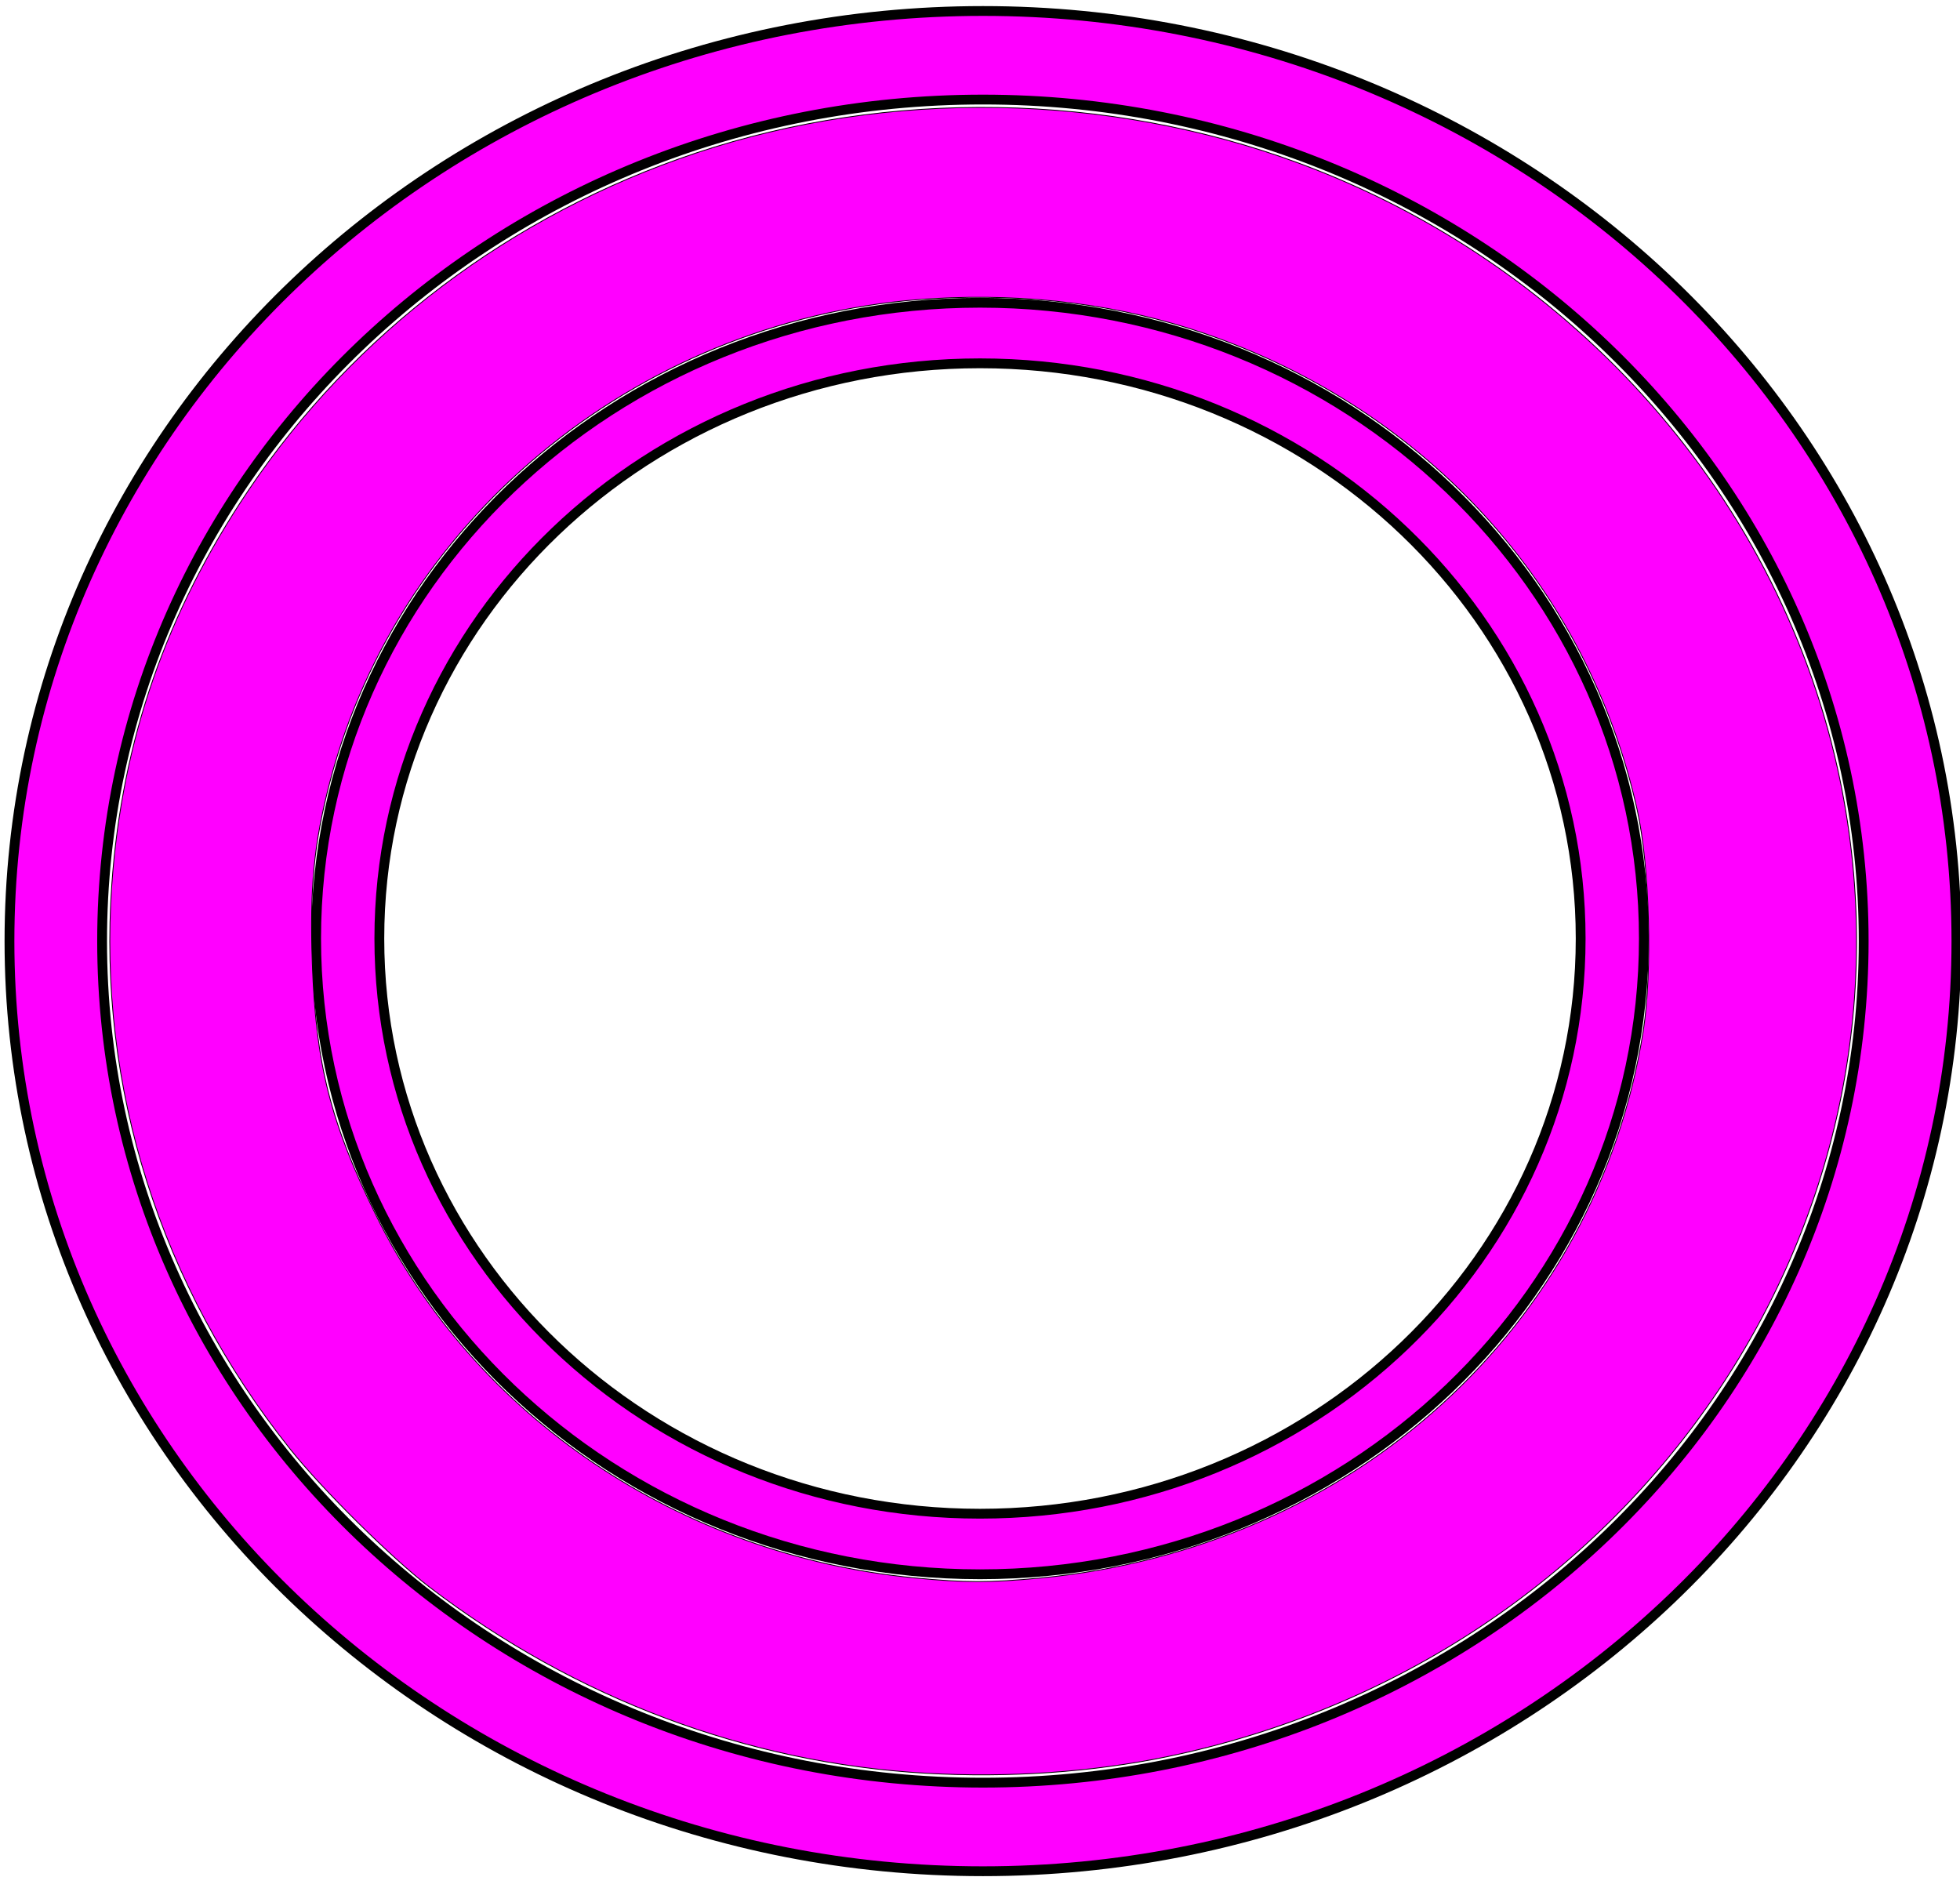
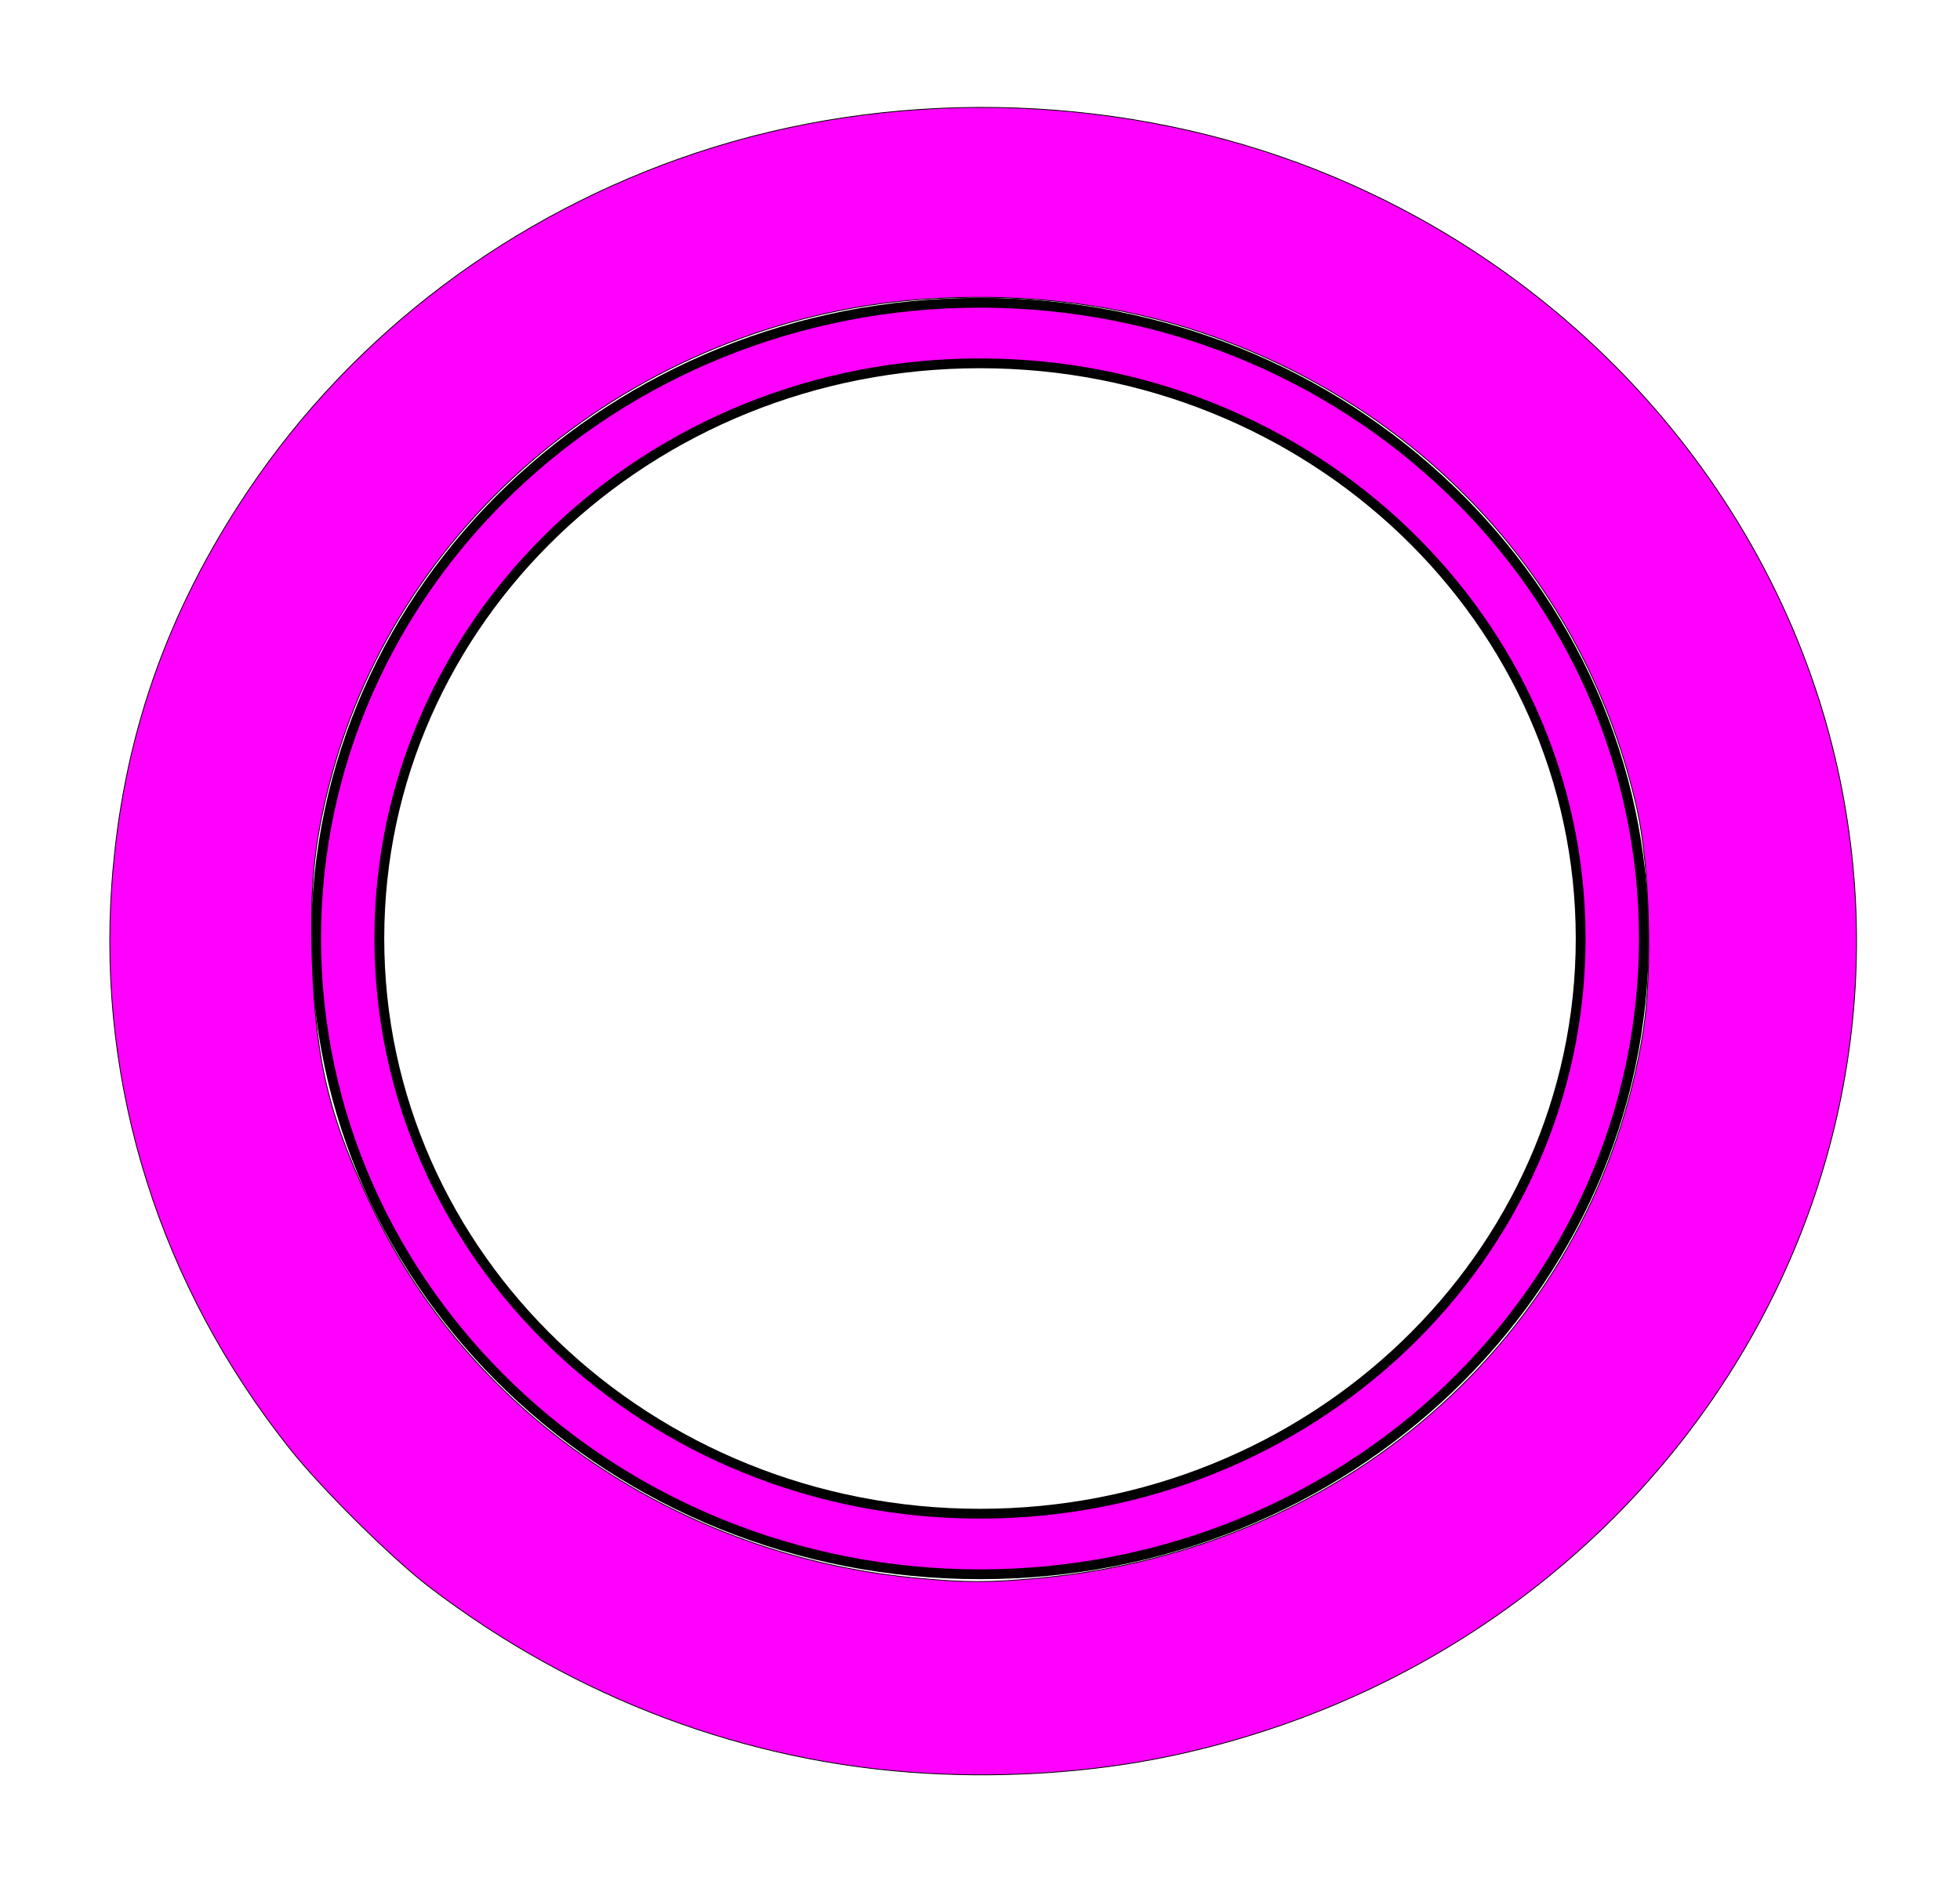
<svg xmlns="http://www.w3.org/2000/svg" xmlns:ns1="http://sodipodi.sourceforge.net/DTD/sodipodi-0.dtd" xmlns:ns2="http://www.inkscape.org/namespaces/inkscape" version="1.1" x="0px" y="0px" viewBox="0 0 39.966 38.271" xml:space="preserve" id="svg938" ns1:docname="spot_purple.svg" width="39.966" height="38.271" ns2:version="0.92.5 (2060ec1f9f, 2020-04-08)">
  <defs id="defs942" />
  <ns1:namedview pagecolor="#ffffff" bordercolor="#666666" borderopacity="1" objecttolerance="10" gridtolerance="10" guidetolerance="10" ns2:pageopacity="0" ns2:pageshadow="2" ns2:window-width="1856" ns2:window-height="1016" id="namedview940" showgrid="false" ns2:pagecheckerboard="true" ns2:zoom="11.8" ns2:cx="17.833313" ns2:cy="13.923264" ns2:window-x="64" ns2:window-y="27" ns2:window-maximized="1" ns2:current-layer="svg938" />
  <path d="m 33.52,19.136 c 0,-7.16 -6.059,-12.963 -13.537,-12.963 -7.478,0 -13.537,5.802 -13.537,12.963 0,7.16 6.059,12.963 13.537,12.963 7.478,0 13.537,-5.802 13.537,-12.963 z M 19.983,30.864 c -6.768,0 -12.248,-5.247 -12.248,-11.728 0,-6.481 5.479,-11.728 12.248,-11.728 6.768,0 12.248,5.247 12.248,11.728 0,6.481 -5.479,11.728 -12.248,11.728 z" id="path932" ns2:connector-curvature="0" style="stroke-width:0.2;fill:#ff00ff;stroke-miterlimit:4;stroke-dasharray:none;stroke:#000000;stroke-opacity:1" />
-   <path d="m 39.893,19.189 c 0,-10.476 -8.885,-18.965 -19.85,-18.965 -10.965,0 -19.85,8.489 -19.85,18.965 0,10.476 8.885,18.965 19.85,18.965 10.965,0 19.85,-8.489 19.85,-18.965 z M 20.042,36.348 c -9.925,0 -17.96,-7.676 -17.96,-17.159 0,-9.483 8.035,-17.159 17.96,-17.159 9.925,0 17.96,7.676 17.96,17.159 0,9.483 -8.035,17.159 -17.96,17.159 z" id="path932-3" ns2:connector-curvature="0" style="fill:#ff00ff;stroke-width:0.2;stroke:#000000;stroke-opacity:1;stroke-miterlimit:4;stroke-dasharray:none" />
-   <path style="fill:#ff00ff;fill-opacity:1;stroke:#000000;stroke-width:0.017;stroke-miterlimit:4;stroke-dasharray:none;stroke-opacity:1" d="M 18.884,36.156 C 15.238,35.948 11.741,34.637 8.757,32.36 7.996,31.779 6.568,30.366 5.92,29.551 3.268,26.221 1.987,22.169 2.28,18.035 2.489,15.092 3.386,12.499 5.06,10.006 7.211,6.802 10.433,4.372 14.195,3.119 18.12,1.811 22.593,1.887 26.484,3.327 32.146,5.422 36.354,10.222 37.522,15.917 c 1.862,9.081 -4.247,17.94 -13.723,19.901 -1.527,0.316 -3.237,0.434 -4.915,0.338 z m 2.331,-3.981 c 6.374,-0.602 11.345,-5.115 12.293,-11.16 0.189,-1.204 0.13,-3.354 -0.122,-4.492 C 32.379,11.983 29.115,8.375 24.599,6.812 22.883,6.218 20.991,5.973 19.011,6.089 13.179,6.428 8.151,10.463 6.726,15.947 c -0.326,1.254 -0.411,2.136 -0.358,3.689 0.071,2.063 0.368,3.241 1.291,5.127 2.017,4.122 6.206,6.948 10.982,7.409 1.042,0.101 1.536,0.101 2.573,0.003 z" id="path2193" ns2:connector-curvature="0" />
+   <path style="fill:#ff00ff;fill-opacity:1;stroke:#000000;stroke-width:0.017;stroke-miterlimit:4;stroke-dasharray:none;stroke-opacity:1" d="M 18.884,36.156 C 15.238,35.948 11.741,34.637 8.757,32.36 7.996,31.779 6.568,30.366 5.92,29.551 3.268,26.221 1.987,22.169 2.28,18.035 2.489,15.092 3.386,12.499 5.06,10.006 7.211,6.802 10.433,4.372 14.195,3.119 18.12,1.811 22.593,1.887 26.484,3.327 32.146,5.422 36.354,10.222 37.522,15.917 c 1.862,9.081 -4.247,17.94 -13.723,19.901 -1.527,0.316 -3.237,0.434 -4.915,0.338 m 2.331,-3.981 c 6.374,-0.602 11.345,-5.115 12.293,-11.16 0.189,-1.204 0.13,-3.354 -0.122,-4.492 C 32.379,11.983 29.115,8.375 24.599,6.812 22.883,6.218 20.991,5.973 19.011,6.089 13.179,6.428 8.151,10.463 6.726,15.947 c -0.326,1.254 -0.411,2.136 -0.358,3.689 0.071,2.063 0.368,3.241 1.291,5.127 2.017,4.122 6.206,6.948 10.982,7.409 1.042,0.101 1.536,0.101 2.573,0.003 z" id="path2193" ns2:connector-curvature="0" />
</svg>